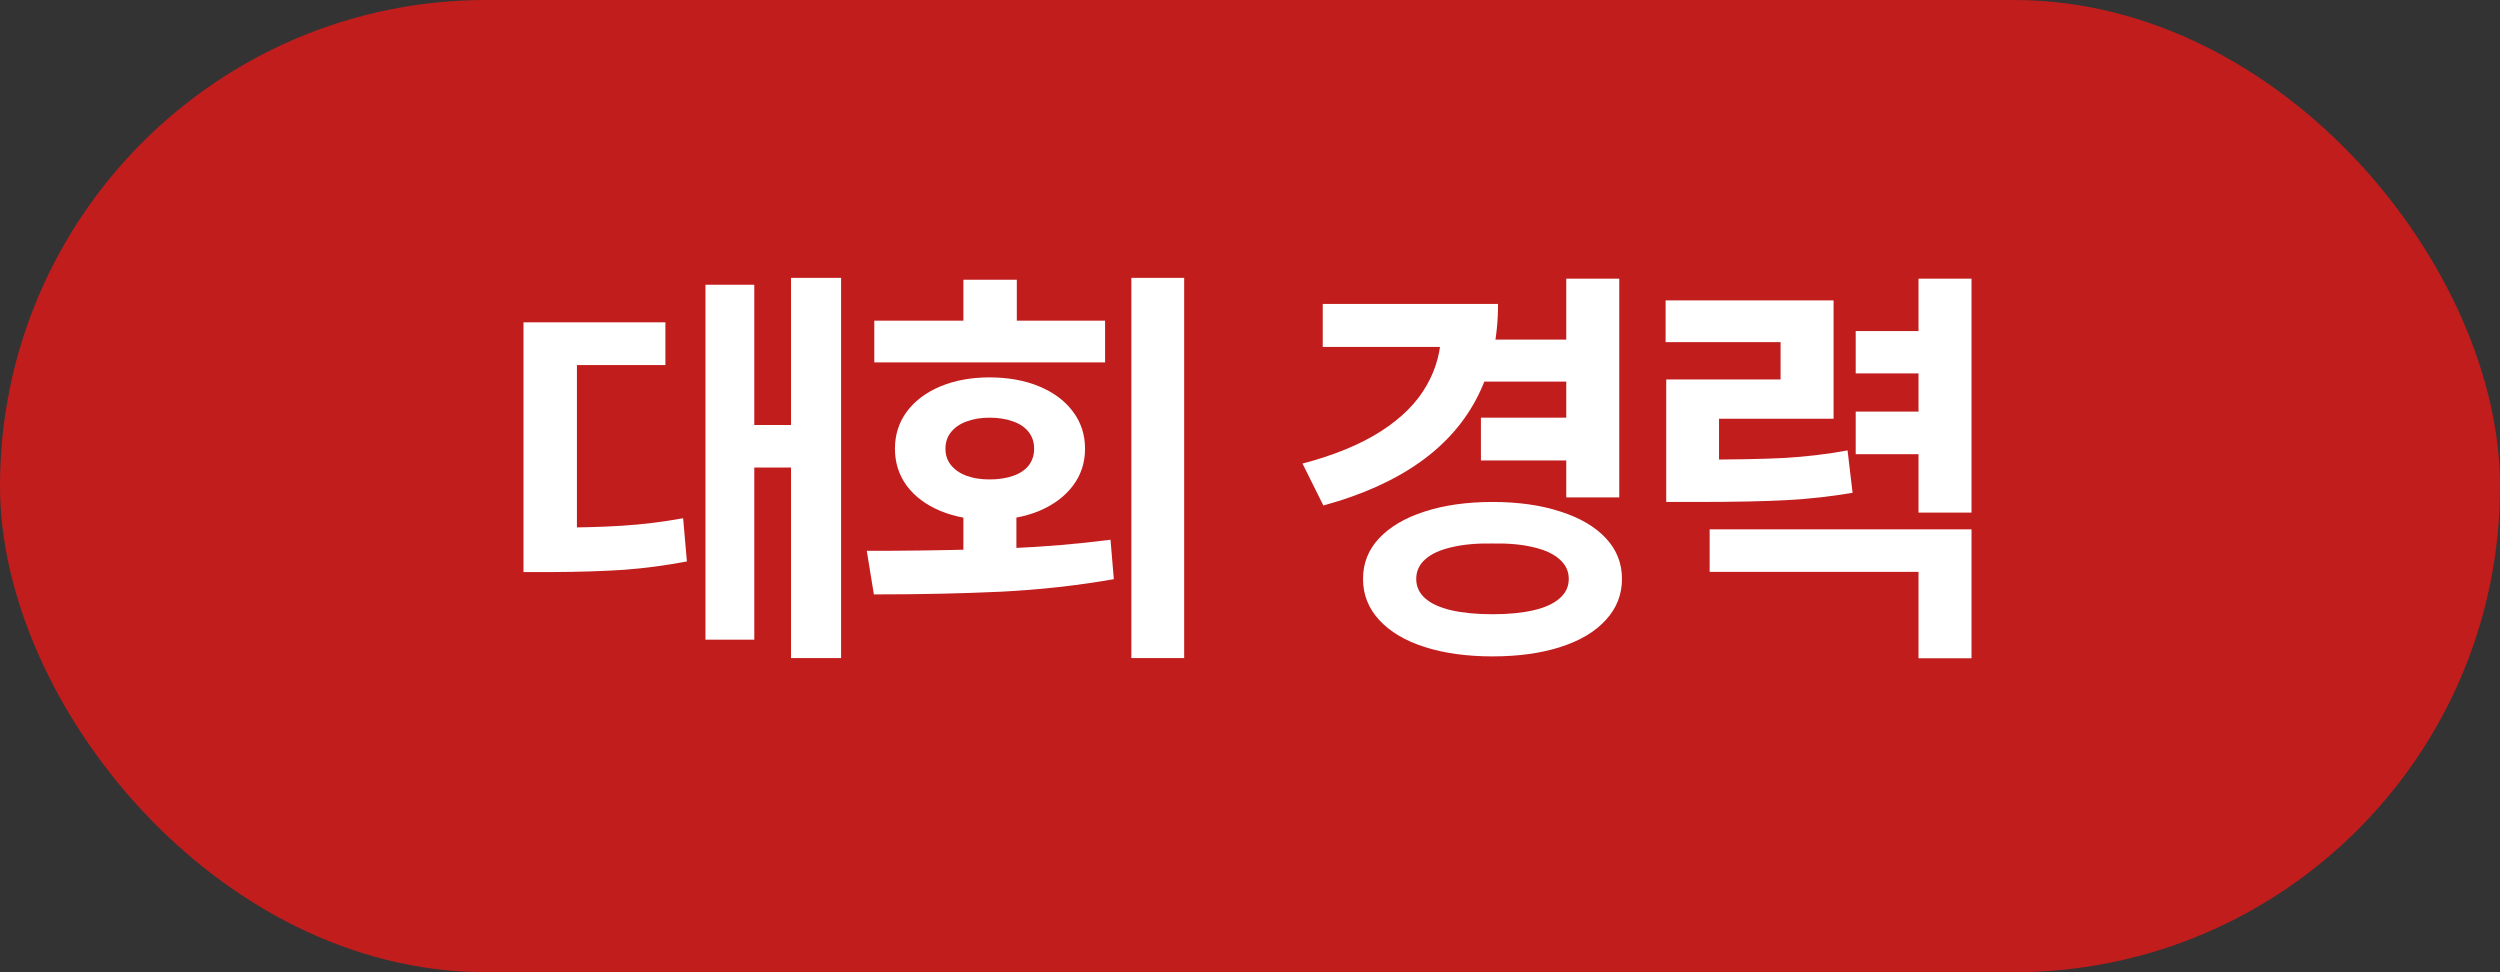
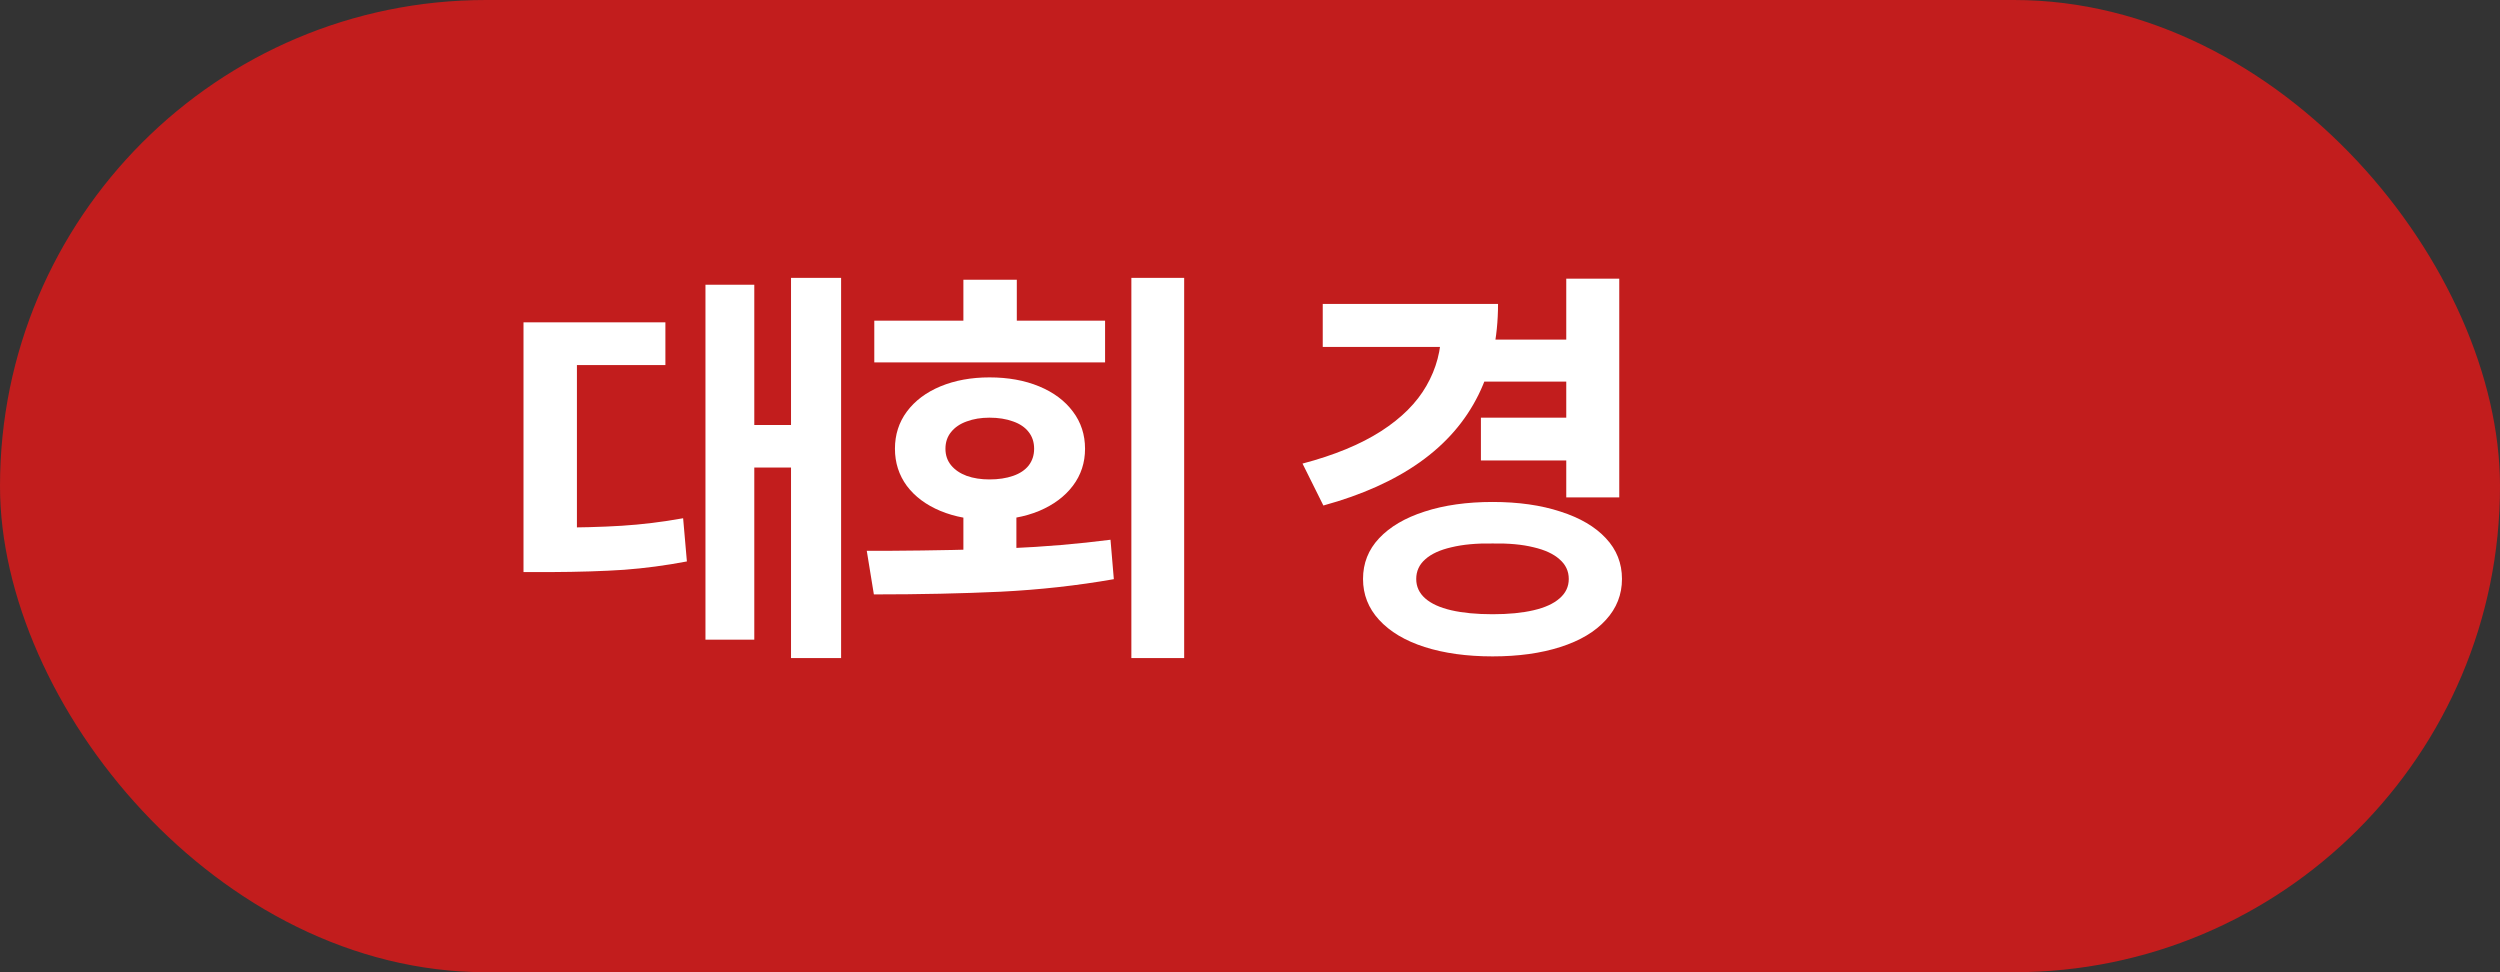
<svg xmlns="http://www.w3.org/2000/svg" fill="none" height="100%" overflow="visible" preserveAspectRatio="none" style="display: block;" viewBox="0 0 234 91" width="100%">
  <rect x="0" y="0" width="234" height="91" fill="#333333" stroke="none" />
  <g id="Frame 58">
    <rect fill="#C21D1D" height="91" id="Rectangle 82" rx="45.5" width="234" />
    <g id="Frame 2147237028">
      <g id="  ">
        <path d="M78.727 61.594H74.039V26.008H78.727V61.594ZM75.172 43.762H69.137V39.777H75.172V43.762ZM70.602 59.875H66.031V26.652H70.602V59.875ZM51.5 49.387C54.091 49.387 56.324 49.328 58.199 49.211C60.074 49.094 61.988 48.859 63.941 48.508L64.293 52.551C62.301 52.928 60.341 53.189 58.414 53.332C56.487 53.462 54.182 53.534 51.5 53.547H49V49.387H51.5ZM62.281 34.172H54V51.398H49V30.168H62.281V34.172Z" fill="white" />
        <path d="M95.134 53.43H90.173V47.629H95.134V53.43ZM110.838 61.594H105.896V26.008H110.838V61.594ZM83.201 51.555C87.433 51.529 91.189 51.45 94.47 51.32C97.765 51.177 100.922 50.91 103.943 50.52L104.255 54.211C100.844 54.81 97.322 55.2 93.689 55.383C90.069 55.552 86.104 55.637 81.794 55.637L81.13 51.555H83.201ZM103.435 33.918H81.834V30.012H103.435V33.918ZM92.615 35.324C94.36 35.324 95.909 35.604 97.263 36.164C98.617 36.724 99.672 37.512 100.427 38.527C101.183 39.53 101.56 40.689 101.56 42.004C101.56 43.306 101.183 44.458 100.427 45.461C99.672 46.464 98.617 47.251 97.263 47.824C95.909 48.384 94.36 48.664 92.615 48.664C90.909 48.664 89.379 48.384 88.025 47.824C86.684 47.264 85.636 46.483 84.88 45.48C84.138 44.465 83.767 43.306 83.767 42.004C83.767 40.689 84.138 39.53 84.88 38.527C85.636 37.512 86.684 36.724 88.025 36.164C89.379 35.604 90.909 35.324 92.615 35.324ZM92.615 39.094C91.821 39.094 91.111 39.211 90.486 39.445C89.861 39.667 89.373 39.999 89.021 40.441C88.669 40.871 88.494 41.392 88.494 42.004C88.494 42.603 88.669 43.117 89.021 43.547C89.373 43.977 89.861 44.309 90.486 44.543C91.111 44.764 91.821 44.875 92.615 44.875C93.448 44.875 94.184 44.764 94.822 44.543C95.46 44.322 95.948 43.996 96.287 43.566C96.625 43.124 96.794 42.603 96.794 42.004C96.794 41.392 96.625 40.871 96.287 40.441C95.948 39.999 95.46 39.667 94.822 39.445C94.184 39.211 93.448 39.094 92.615 39.094ZM95.173 32.238H90.173V26.184H95.173V32.238Z" fill="white" />
        <path d="M147.403 35.715H138.868V31.789H147.403V35.715ZM147.11 43.098H138.614V39.094H147.11V43.098ZM151.563 46.555H146.602V26.086H151.563V46.555ZM140.216 28.449C140.216 31.652 139.604 34.491 138.38 36.965C137.156 39.439 135.333 41.535 132.911 43.254C130.489 44.973 127.475 46.327 123.868 47.316L121.915 43.391C124.884 42.609 127.332 41.6 129.259 40.363C131.186 39.126 132.605 37.707 133.516 36.105C134.441 34.504 134.903 32.759 134.903 30.871V28.449H140.216ZM138.36 32.473H123.809V28.449H138.36V32.473ZM139.708 46.984C142.117 46.984 144.233 47.284 146.055 47.883C147.891 48.469 149.311 49.302 150.313 50.383C151.316 51.45 151.817 52.72 151.817 54.191C151.817 55.65 151.316 56.926 150.313 58.02C149.311 59.126 147.891 59.973 146.055 60.559C144.233 61.145 142.117 61.438 139.708 61.438C137.299 61.438 135.177 61.145 133.341 60.559C131.518 59.973 130.098 59.126 129.083 58.02C128.08 56.926 127.579 55.65 127.579 54.191C127.579 52.72 128.08 51.45 129.083 50.383C130.098 49.302 131.518 48.469 133.341 47.883C135.177 47.284 137.299 46.984 139.708 46.984ZM139.708 50.871C138.223 50.845 136.941 50.962 135.86 51.223C134.779 51.47 133.959 51.848 133.399 52.355C132.839 52.85 132.559 53.462 132.559 54.191C132.559 54.908 132.839 55.513 133.399 56.008C133.959 56.503 134.773 56.874 135.841 57.121C136.908 57.368 138.197 57.492 139.708 57.492C141.205 57.492 142.481 57.368 143.536 57.121C144.604 56.874 145.417 56.503 145.977 56.008C146.55 55.513 146.837 54.908 146.837 54.191C146.837 53.462 146.55 52.85 145.977 52.355C145.417 51.848 144.604 51.47 143.536 51.223C142.481 50.962 141.205 50.845 139.708 50.871Z" fill="white" />
-         <path d="M158.655 43.02C162.274 43.02 165.074 42.967 167.053 42.863C169.045 42.746 171.005 42.512 172.932 42.16L173.401 46.125C171.435 46.464 169.403 46.691 167.307 46.809C165.211 46.926 162.327 46.984 158.655 46.984H155.959V43.02H158.655ZM171.623 39.191H160.901V45.617H155.959V35.52H166.662V32.023H155.901V28.117H171.623V39.191ZM184.534 47.98H179.573V26.086H184.534V47.98ZM180.491 34.953H173.694V30.988H180.491V34.953ZM180.491 42.512H173.694V38.527H180.491V42.512ZM184.534 61.613H179.573V53.527H160.022V49.543H184.534V61.613Z" fill="white" />
      </g>
    </g>
  </g>
</svg>